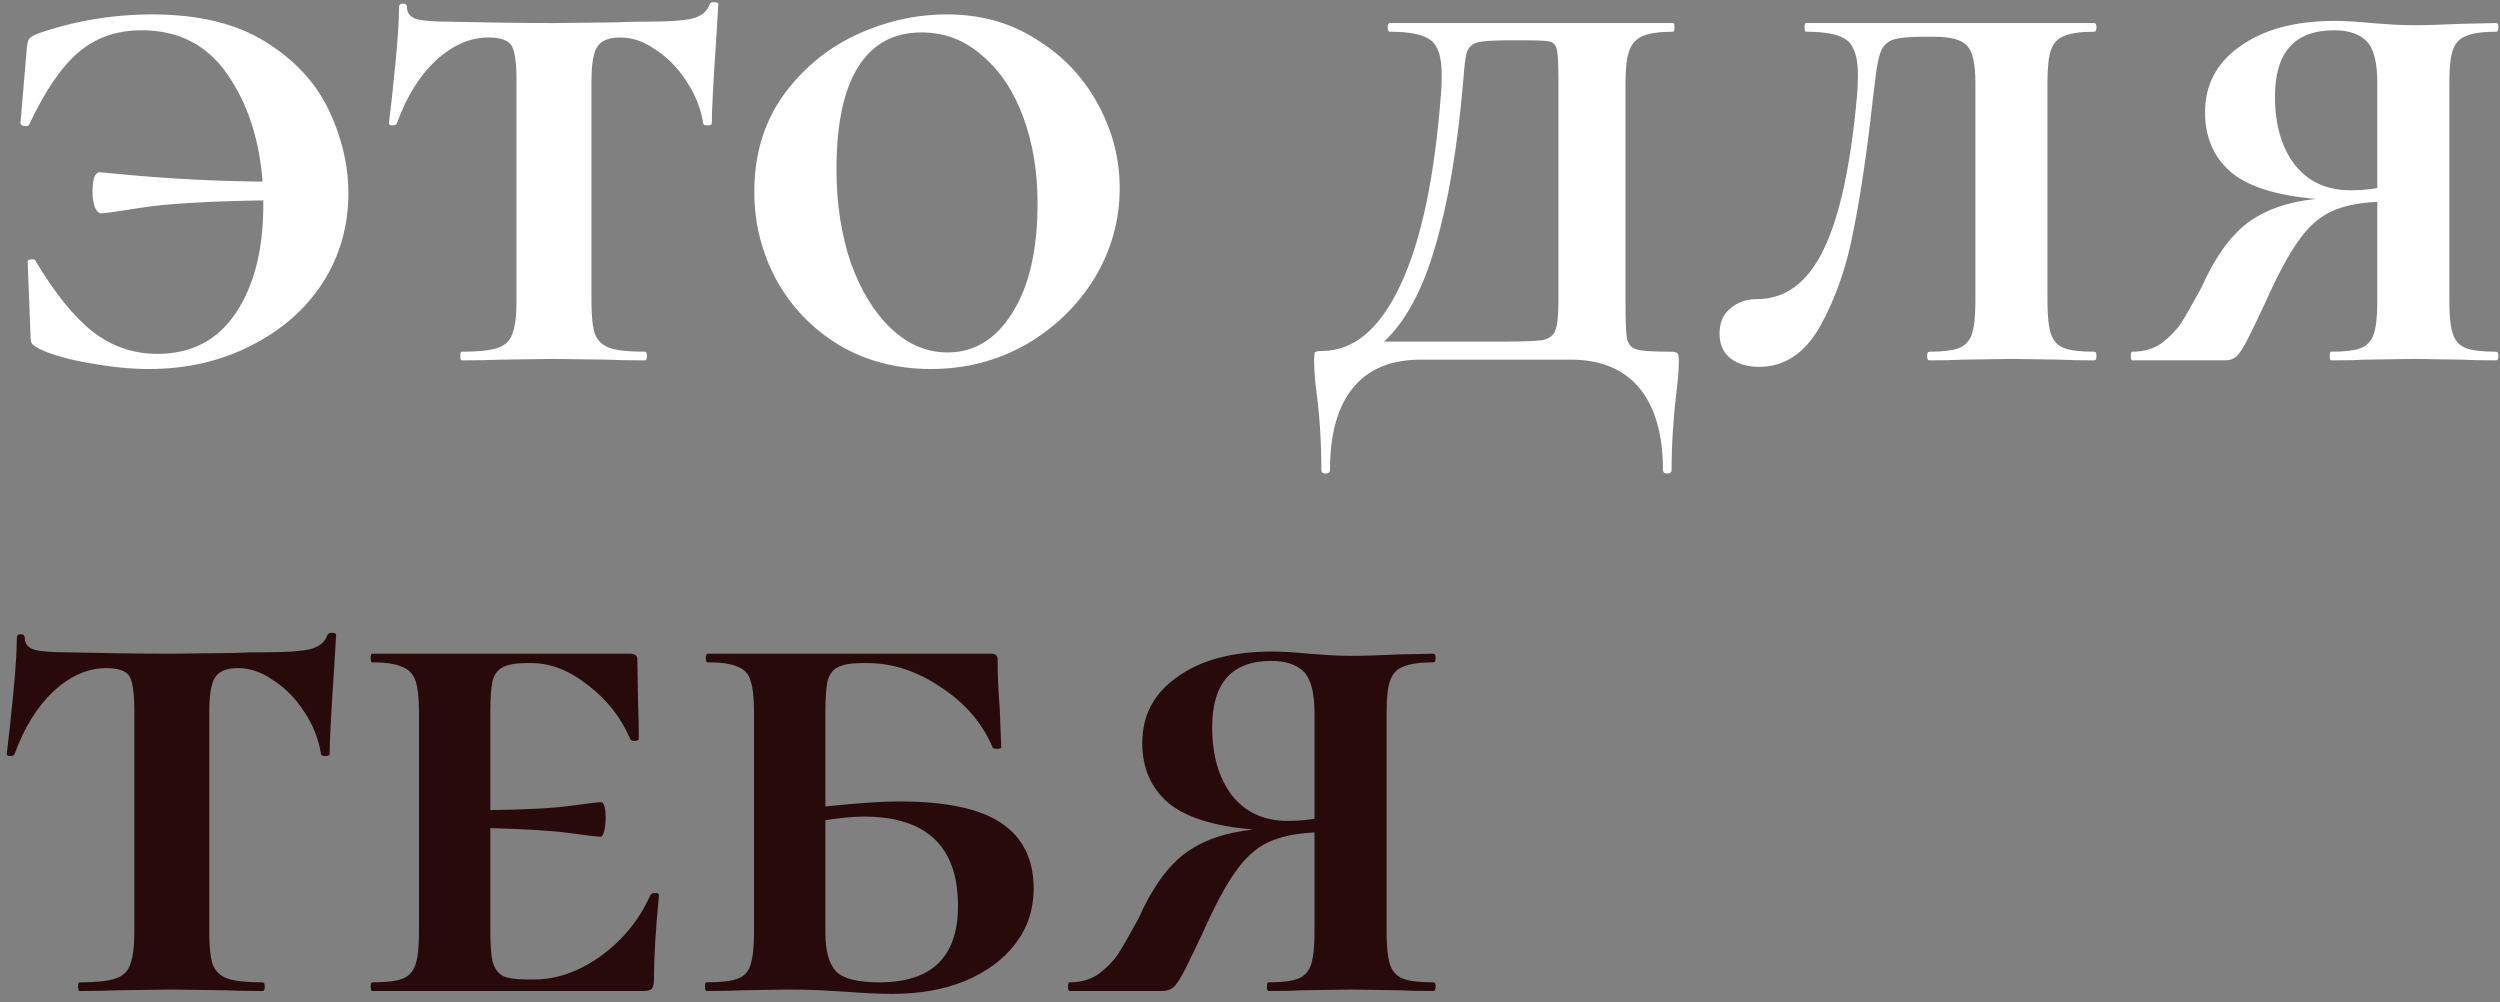
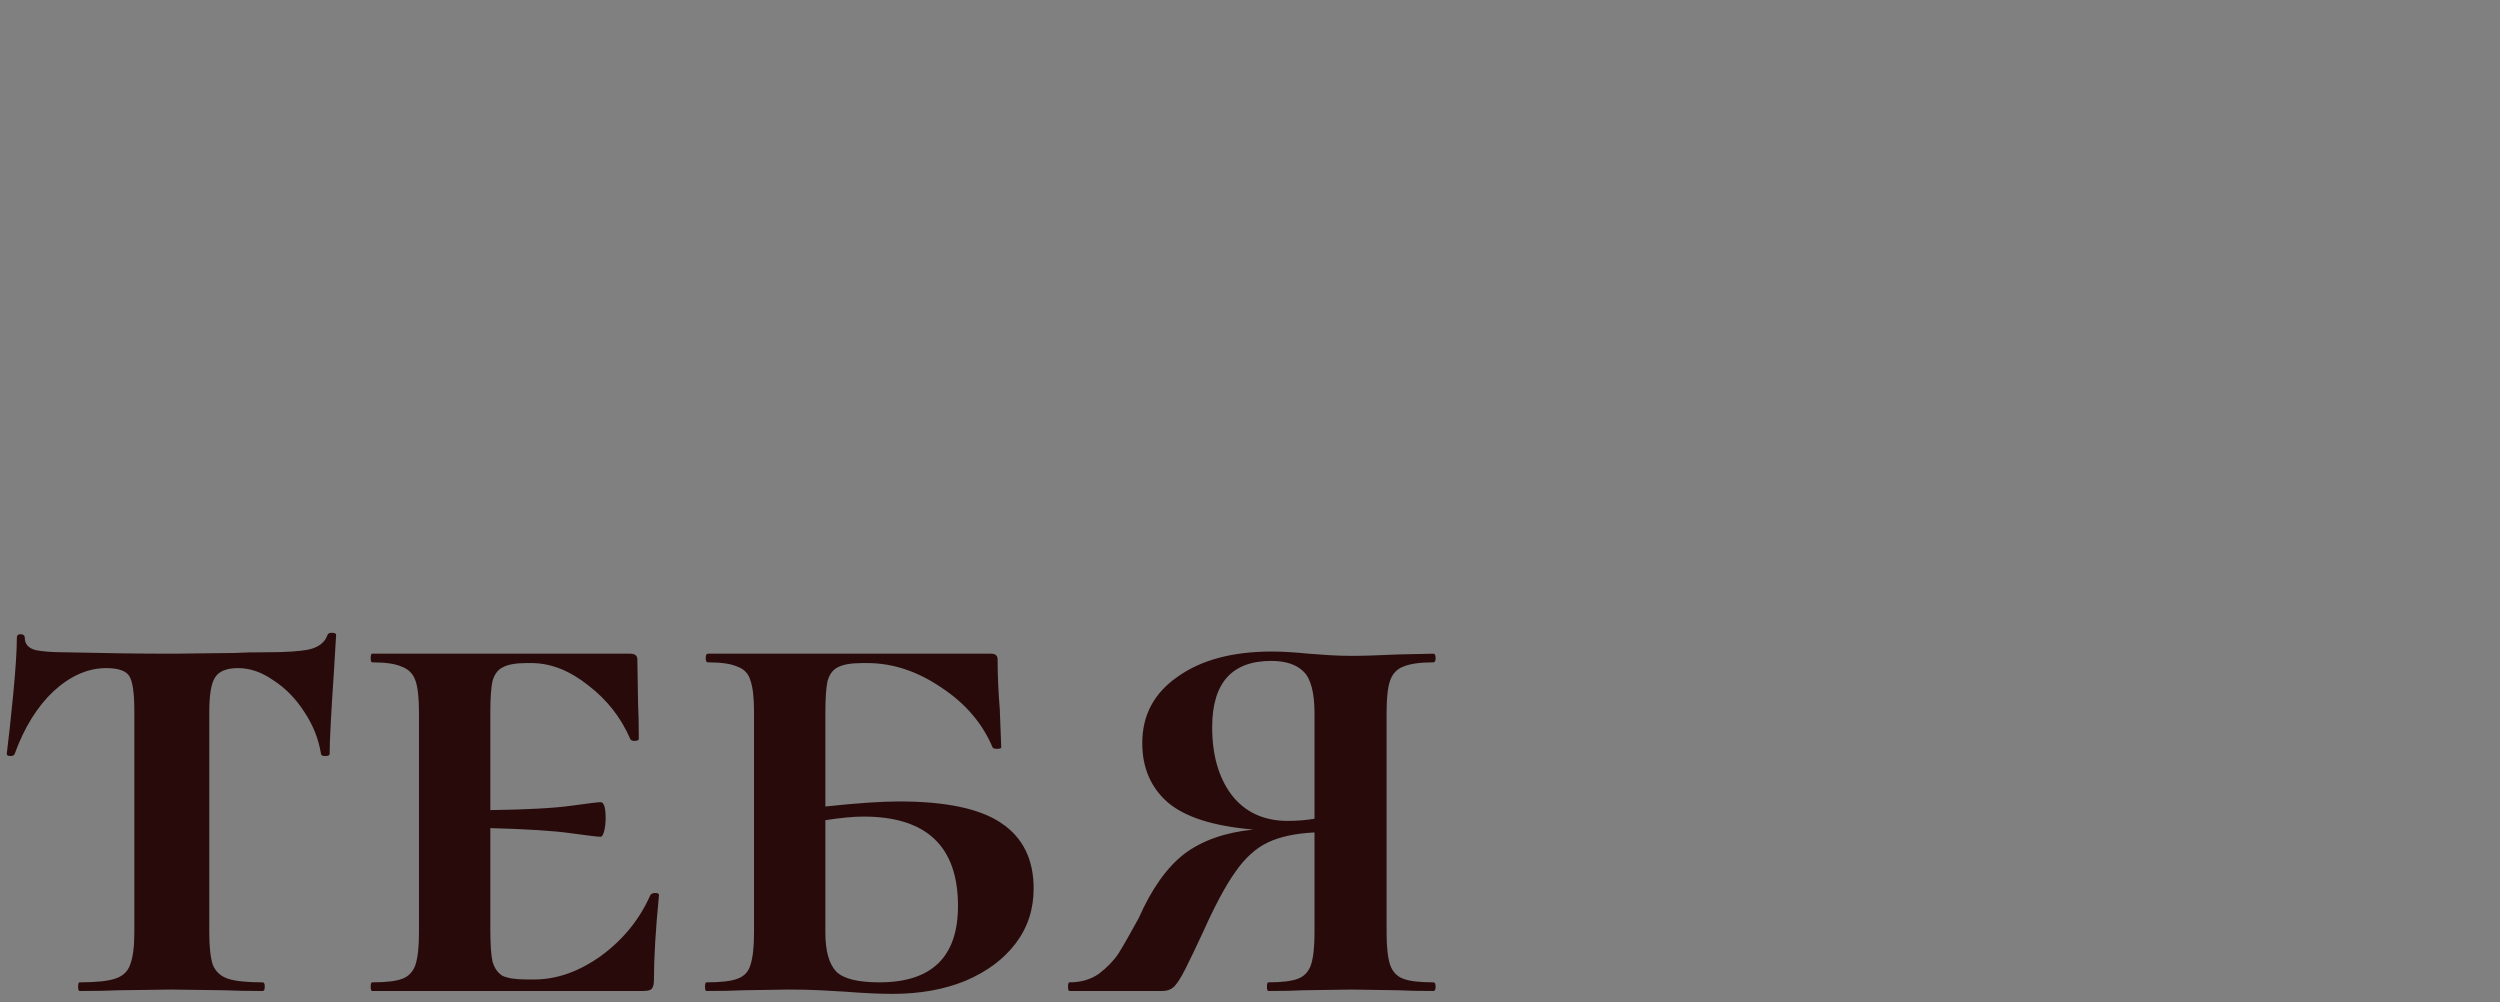
<svg xmlns="http://www.w3.org/2000/svg" width="222" height="89" viewBox="0 0 222 89" fill="none">
  <rect x="0" y="0" width="222" height="89" fill="#808080" stroke="none" />
-   <path d="M13.528 1.28C17.624 1.28 20.973 2.091 23.576 3.712C26.179 5.333 28.056 7.36 29.208 9.792C30.36 12.224 30.936 14.677 30.936 17.152C30.936 20.096 30.168 22.763 28.632 25.152C27.096 27.499 24.963 29.355 22.232 30.72C19.544 32.085 16.536 32.768 13.208 32.768C11.629 32.768 9.901 32.597 8.024 32.256C6.189 31.957 4.675 31.531 3.48 30.976C3.181 30.805 2.968 30.656 2.84 30.528C2.755 30.4 2.712 30.165 2.712 29.824L2.456 23.232C2.456 23.104 2.563 23.04 2.776 23.04C2.989 22.997 3.117 23.04 3.16 23.168C4.824 25.984 6.509 28.075 8.216 29.44C9.923 30.763 11.843 31.424 13.976 31.424C17.005 31.424 19.331 30.208 20.952 27.776C22.573 25.344 23.384 22.144 23.384 18.176V17.792C18.349 17.877 14.765 18.091 12.632 18.432C10.499 18.773 9.283 18.944 8.984 18.944C8.771 18.944 8.579 18.752 8.408 18.368C8.28 17.984 8.216 17.536 8.216 17.024C8.216 16.555 8.259 16.149 8.344 15.808C8.472 15.467 8.643 15.296 8.856 15.296L10.264 15.424C14.573 15.851 18.925 16.085 23.32 16.128C23.021 12.331 21.976 9.152 20.184 6.592C18.392 3.989 15.853 2.688 12.568 2.688C10.349 2.688 8.472 3.349 6.936 4.672C5.443 5.952 3.992 8.085 2.584 11.072C2.541 11.157 2.435 11.2 2.264 11.2C2.179 11.2 2.072 11.179 1.944 11.136C1.859 11.051 1.816 10.987 1.816 10.944L2.392 4.16C2.435 3.819 2.499 3.584 2.584 3.456C2.669 3.328 2.904 3.179 3.288 3.008C6.573 1.856 9.987 1.28 13.528 1.28ZM43.37 3.328C41.748 3.328 40.191 4.011 38.697 5.376C37.247 6.741 36.095 8.597 35.242 10.944C35.199 11.072 35.071 11.136 34.858 11.136C34.644 11.136 34.538 11.072 34.538 10.944C34.708 9.579 34.9 7.808 35.114 5.632C35.327 3.413 35.434 1.749 35.434 0.64C35.434 0.427 35.54 0.32 35.754 0.32C36.01 0.32 36.138 0.427 36.138 0.64C36.138 1.195 36.458 1.557 37.097 1.728C37.737 1.856 38.548 1.92 39.529 1.92C43.199 2.005 46.42 2.048 49.194 2.048L54.761 1.984C55.487 1.941 56.468 1.92 57.706 1.92C59.37 1.92 60.607 1.835 61.417 1.664C62.271 1.451 62.804 1.024 63.017 0.384C63.06 0.256 63.188 0.192 63.401 0.192C63.657 0.192 63.785 0.256 63.785 0.384L63.593 3.584C63.337 7.339 63.209 9.792 63.209 10.944C63.209 11.072 63.081 11.136 62.825 11.136C62.569 11.136 62.441 11.072 62.441 10.944C62.228 9.621 61.737 8.384 60.969 7.232C60.202 6.037 59.284 5.099 58.218 4.416C57.194 3.691 56.148 3.328 55.081 3.328C54.057 3.328 53.375 3.605 53.033 4.16C52.692 4.672 52.522 5.696 52.522 7.232V26.816C52.522 28.096 52.628 29.056 52.842 29.696C53.097 30.293 53.545 30.699 54.185 30.912C54.825 31.125 55.849 31.232 57.258 31.232C57.386 31.232 57.45 31.36 57.45 31.616C57.45 31.872 57.386 32 57.258 32C55.849 32 54.74 31.979 53.929 31.936L49.13 31.872L44.458 31.936C43.647 31.979 42.495 32 41.002 32C40.916 32 40.873 31.872 40.873 31.616C40.873 31.36 40.916 31.232 41.002 31.232C42.452 31.232 43.498 31.125 44.138 30.912C44.82 30.699 45.268 30.293 45.481 29.696C45.737 29.056 45.865 28.096 45.865 26.816V7.104C45.865 5.525 45.716 4.501 45.417 4.032C45.119 3.563 44.436 3.328 43.37 3.328ZM82.662 32.768C79.633 32.768 76.924 32.064 74.534 30.656C72.145 29.205 70.289 27.285 68.966 24.896C67.644 22.464 66.983 19.84 66.983 17.024C66.983 13.781 67.814 10.965 69.478 8.576C71.185 6.187 73.34 4.373 75.942 3.136C78.588 1.899 81.297 1.28 84.07 1.28C87.1 1.28 89.766 2.027 92.07 3.52C94.417 4.971 96.231 6.891 97.51 9.28C98.79 11.627 99.43 14.101 99.43 16.704C99.43 19.563 98.684 22.229 97.191 24.704C95.697 27.136 93.671 29.099 91.111 30.592C88.55 32.043 85.734 32.768 82.662 32.768ZM84.135 31.296C86.524 31.296 88.444 30.123 89.894 27.776C91.388 25.429 92.135 22.187 92.135 18.048C92.135 15.232 91.708 12.672 90.855 10.368C90.001 8.064 88.785 6.251 87.207 4.928C85.671 3.563 83.879 2.88 81.831 2.88C79.356 2.88 77.478 3.904 76.198 5.952C74.918 8 74.278 11.029 74.278 15.04C74.278 18.069 74.705 20.843 75.558 23.36C76.454 25.835 77.649 27.776 79.142 29.184C80.636 30.592 82.3 31.296 84.135 31.296ZM148.311 31.232C148.652 31.232 148.866 31.275 148.951 31.36C149.036 31.445 149.079 31.659 149.079 32C149.079 32.811 149.015 33.685 148.887 34.624C148.588 37.099 148.439 39.467 148.439 41.728C148.439 41.941 148.311 42.048 148.055 42.048C147.799 42.048 147.671 41.941 147.671 41.728C147.671 38.571 146.967 36.139 145.559 34.432C144.151 32.768 142.124 31.936 139.479 31.936H126.167C123.522 31.936 121.516 32.768 120.151 34.432C118.786 36.096 118.103 38.528 118.103 41.728C118.103 41.941 117.975 42.048 117.719 42.048C117.463 42.048 117.335 41.941 117.335 41.728C117.335 39.211 117.186 36.864 116.887 34.688C116.844 34.389 116.802 33.984 116.759 33.472C116.716 32.96 116.695 32.469 116.695 32C116.695 31.616 116.716 31.381 116.759 31.296C116.844 31.211 117.058 31.168 117.399 31.168C120.215 31.168 122.54 29.205 124.375 25.28C126.21 21.355 127.404 15.701 127.959 8.32C128.002 7.893 128.023 7.339 128.023 6.656C128.023 5.077 127.703 4.053 127.063 3.584C126.423 3.072 125.207 2.816 123.415 2.816C123.287 2.816 123.223 2.688 123.223 2.432C123.223 2.176 123.287 2.048 123.415 2.048H148.567C148.652 2.048 148.695 2.176 148.695 2.432C148.695 2.688 148.652 2.816 148.567 2.816C147.372 2.816 146.476 2.944 145.879 3.2C145.282 3.456 144.876 3.904 144.663 4.544C144.45 5.141 144.343 6.08 144.343 7.36V26.816C144.343 28.48 144.386 29.568 144.471 30.08C144.599 30.592 144.898 30.912 145.367 31.04C145.836 31.168 146.818 31.232 148.311 31.232ZM138.391 7.232C138.391 5.824 138.348 4.907 138.263 4.48C138.178 4.053 137.986 3.797 137.687 3.712C137.431 3.627 136.791 3.584 135.767 3.584H133.719C132.482 3.584 131.628 3.648 131.159 3.776C130.732 3.904 130.434 4.181 130.263 4.608C130.135 5.035 130.028 5.867 129.943 7.104C129.431 13.077 128.599 18.005 127.447 21.888C126.338 25.728 124.823 28.544 122.903 30.336H133.271C135.148 30.336 136.364 30.293 136.919 30.208C137.474 30.123 137.858 29.867 138.071 29.44C138.284 28.971 138.391 28.096 138.391 26.816V7.232ZM170.743 3.264C169.506 3.264 168.631 3.349 168.119 3.52C167.607 3.691 167.244 4.032 167.031 4.544C166.818 5.056 166.647 5.909 166.519 7.104L166.327 8.64C165.815 13.291 165.239 17.216 164.599 20.416C164.002 23.616 163.02 26.453 161.655 28.928C160.29 31.36 158.476 32.576 156.215 32.576C155.148 32.576 154.295 32.32 153.655 31.808C153.015 31.296 152.695 30.571 152.695 29.632C152.695 28.651 153.015 27.904 153.655 27.392C154.295 26.837 155.084 26.56 156.023 26.56C158.54 26.56 160.503 25.109 161.911 22.208C163.362 19.264 164.364 14.635 164.919 8.32C164.962 7.893 164.983 7.339 164.983 6.656C164.983 5.12 164.663 4.096 164.023 3.584C163.383 3.072 162.167 2.816 160.375 2.816C160.29 2.816 160.247 2.688 160.247 2.432C160.247 2.176 160.29 2.048 160.375 2.048H185.975C186.103 2.048 186.167 2.176 186.167 2.432C186.167 2.688 186.103 2.816 185.975 2.816C184.78 2.816 183.884 2.944 183.287 3.2C182.732 3.413 182.348 3.819 182.135 4.416C181.922 5.013 181.815 5.952 181.815 7.232V26.816C181.815 28.096 181.922 29.056 182.135 29.696C182.348 30.293 182.732 30.699 183.287 30.912C183.842 31.125 184.738 31.232 185.975 31.232C186.103 31.232 186.167 31.36 186.167 31.616C186.167 31.872 186.103 32 185.975 32C184.652 32 183.628 31.979 182.903 31.936L178.679 31.872L174.327 31.936C173.602 31.979 172.599 32 171.319 32C171.191 32 171.127 31.872 171.127 31.616C171.127 31.36 171.191 31.232 171.319 31.232C172.514 31.232 173.388 31.125 173.943 30.912C174.498 30.699 174.882 30.293 175.095 29.696C175.308 29.056 175.415 28.096 175.415 26.816V7.36C175.415 5.696 175.18 4.608 174.711 4.096C174.242 3.541 173.26 3.264 171.767 3.264H170.743ZM221.664 31.232C221.792 31.232 221.856 31.36 221.856 31.616C221.856 31.872 221.792 32 221.664 32C220.341 32 219.317 31.979 218.592 31.936L214.368 31.872L210.08 31.936C209.355 31.979 208.331 32 207.008 32C206.923 32 206.88 31.872 206.88 31.616C206.88 31.36 206.923 31.232 207.008 31.232C208.203 31.232 209.077 31.125 209.632 30.912C210.187 30.699 210.571 30.293 210.784 29.696C210.997 29.056 211.104 28.096 211.104 26.816V17.92C209.397 18.005 208.011 18.304 206.944 18.816C205.877 19.328 204.917 20.203 204.064 21.44C203.211 22.635 202.251 24.427 201.184 26.816C200.587 28.096 200.075 29.163 199.648 30.016C199.221 30.869 198.859 31.424 198.56 31.68C198.304 31.893 197.984 32 197.6 32H189.344C189.259 32 189.216 31.872 189.216 31.616C189.216 31.36 189.259 31.232 189.344 31.232C190.368 31.232 191.243 30.976 191.968 30.464C192.693 29.909 193.269 29.312 193.696 28.672C194.123 27.989 194.72 26.944 195.488 25.536C196.64 22.933 197.984 21.035 199.52 19.84C201.099 18.645 203.147 17.92 205.664 17.664C202.123 17.365 199.584 16.555 198.048 15.232C196.555 13.909 195.808 12.16 195.808 9.984C195.808 7.509 196.853 5.547 198.944 4.096C201.035 2.603 203.829 1.856 207.328 1.856C208.224 1.856 209.312 1.92 210.592 2.048C211.147 2.091 211.744 2.133 212.384 2.176C213.067 2.219 213.728 2.24 214.368 2.24C215.392 2.24 216.8 2.197 218.592 2.112L221.664 2.048C221.792 2.048 221.856 2.176 221.856 2.432C221.856 2.688 221.792 2.816 221.664 2.816C220.469 2.816 219.573 2.944 218.976 3.2C218.421 3.413 218.037 3.819 217.824 4.416C217.611 5.013 217.504 5.952 217.504 7.232V26.816C217.504 28.096 217.611 29.056 217.824 29.696C218.037 30.293 218.421 30.699 218.976 30.912C219.531 31.125 220.427 31.232 221.664 31.232ZM208.736 16.896C209.547 16.896 210.336 16.832 211.104 16.704V7.36C211.104 5.525 210.784 4.288 210.144 3.648C209.504 3.008 208.544 2.688 207.264 2.688C203.765 2.688 202.016 4.651 202.016 8.576C202.016 11.051 202.592 13.056 203.744 14.592C204.939 16.128 206.603 16.896 208.736 16.896Z" fill="white" />
  <path d="M9.432 59.328C7.811 59.328 6.253 60.011 4.76 61.376C3.309 62.741 2.157 64.597 1.304 66.944C1.261 67.072 1.133 67.136 0.92 67.136C0.707 67.136 0.6 67.072 0.6 66.944C0.771 65.579 0.963 63.808 1.176 61.632C1.389 59.413 1.496 57.749 1.496 56.64C1.496 56.427 1.603 56.32 1.816 56.32C2.072 56.32 2.2 56.427 2.2 56.64C2.2 57.195 2.52 57.557 3.16 57.728C3.8 57.856 4.611 57.92 5.592 57.92C9.261 58.005 12.483 58.048 15.256 58.048L20.824 57.984C21.549 57.941 22.531 57.92 23.768 57.92C25.432 57.92 26.669 57.835 27.48 57.664C28.333 57.451 28.867 57.024 29.08 56.384C29.123 56.256 29.251 56.192 29.464 56.192C29.72 56.192 29.848 56.256 29.848 56.384L29.656 59.584C29.4 63.339 29.272 65.792 29.272 66.944C29.272 67.072 29.144 67.136 28.888 67.136C28.632 67.136 28.504 67.072 28.504 66.944C28.291 65.621 27.8 64.384 27.032 63.232C26.264 62.037 25.347 61.099 24.28 60.416C23.256 59.691 22.211 59.328 21.144 59.328C20.12 59.328 19.437 59.605 19.096 60.16C18.755 60.672 18.584 61.696 18.584 63.232V82.816C18.584 84.096 18.691 85.056 18.904 85.696C19.16 86.293 19.608 86.699 20.248 86.912C20.888 87.125 21.912 87.232 23.32 87.232C23.448 87.232 23.512 87.36 23.512 87.616C23.512 87.872 23.448 88 23.32 88C21.912 88 20.803 87.979 19.992 87.936L15.192 87.872L10.52 87.936C9.709 87.979 8.557 88 7.064 88C6.979 88 6.936 87.872 6.936 87.616C6.936 87.36 6.979 87.232 7.064 87.232C8.515 87.232 9.56 87.125 10.2 86.912C10.883 86.699 11.331 86.293 11.544 85.696C11.8 85.056 11.928 84.096 11.928 82.816V63.104C11.928 61.525 11.779 60.501 11.48 60.032C11.181 59.563 10.499 59.328 9.432 59.328ZM57.749 79.488C57.834 79.36 57.984 79.296 58.197 79.296C58.41 79.296 58.517 79.36 58.517 79.488C58.218 82.56 58.069 85.077 58.069 87.04C58.069 87.381 58.005 87.637 57.877 87.808C57.749 87.936 57.493 88 57.109 88H33.045C32.96 88 32.917 87.872 32.917 87.616C32.917 87.36 32.96 87.232 33.045 87.232C34.282 87.232 35.178 87.125 35.733 86.912C36.288 86.699 36.672 86.293 36.885 85.696C37.098 85.056 37.205 84.096 37.205 82.816V63.232C37.205 61.952 37.098 61.013 36.885 60.416C36.672 59.819 36.266 59.413 35.669 59.2C35.114 58.944 34.24 58.816 33.045 58.816C32.96 58.816 32.917 58.688 32.917 58.432C32.917 58.176 32.96 58.048 33.045 58.048H55.957C56.384 58.048 56.597 58.219 56.597 58.56L56.661 62.528C56.704 63.339 56.725 64.363 56.725 65.6C56.725 65.728 56.597 65.792 56.341 65.792C56.128 65.792 56 65.728 55.957 65.6C55.146 63.723 53.909 62.144 52.245 60.864C50.581 59.541 48.896 58.88 47.189 58.88H46.741C45.802 58.88 45.098 59.008 44.629 59.264C44.202 59.477 43.904 59.883 43.733 60.48C43.605 61.077 43.541 62.016 43.541 63.296V71.936C46.784 71.893 49.173 71.765 50.709 71.552C52.245 71.339 53.12 71.232 53.333 71.232C53.632 71.232 53.781 71.701 53.781 72.64C53.781 73.067 53.738 73.451 53.653 73.792C53.568 74.133 53.461 74.304 53.333 74.304C53.077 74.304 52.181 74.197 50.645 73.984C49.109 73.771 46.741 73.621 43.541 73.536V82.56C43.541 83.84 43.605 84.779 43.733 85.376C43.904 85.973 44.202 86.4 44.629 86.656C45.098 86.869 45.802 86.976 46.741 86.976H47.445C49.45 86.976 51.434 86.272 53.397 84.864C55.36 83.413 56.81 81.621 57.749 79.488ZM79.82 71.168C84.002 71.168 87.031 71.808 88.909 73.088C90.829 74.368 91.788 76.309 91.788 78.912C91.788 80.747 91.255 82.368 90.189 83.776C89.122 85.184 87.629 86.293 85.709 87.104C83.831 87.872 81.677 88.256 79.245 88.256C78.093 88.256 76.706 88.192 75.085 88.064C74.487 88.021 73.74 87.979 72.844 87.936C71.991 87.893 71.052 87.872 70.028 87.872L65.933 87.936C65.165 87.979 64.098 88 62.733 88C62.647 88 62.605 87.872 62.605 87.616C62.605 87.36 62.647 87.232 62.733 87.232C64.013 87.232 64.93 87.125 65.484 86.912C66.082 86.699 66.466 86.293 66.636 85.696C66.85 85.056 66.957 84.096 66.957 82.816V63.232C66.957 61.952 66.85 61.013 66.636 60.416C66.466 59.819 66.082 59.413 65.484 59.2C64.93 58.944 64.055 58.816 62.861 58.816C62.733 58.816 62.669 58.688 62.669 58.432C62.669 58.176 62.733 58.048 62.861 58.048H88.013C88.397 58.048 88.588 58.219 88.588 58.56C88.588 59.968 88.653 61.44 88.781 62.976L88.909 66.368C88.909 66.453 88.781 66.496 88.525 66.496C88.311 66.496 88.183 66.453 88.141 66.368C87.245 64.235 85.73 62.464 83.597 61.056C81.463 59.605 79.266 58.88 77.004 58.88H76.556C75.575 58.88 74.85 59.008 74.38 59.264C73.954 59.477 73.655 59.883 73.484 60.48C73.356 61.077 73.293 62.016 73.293 63.296V71.616C76.109 71.317 78.284 71.168 79.82 71.168ZM78.093 87.232C82.743 87.232 85.069 84.971 85.069 80.448C85.069 75.157 82.274 72.512 76.684 72.512C75.788 72.512 74.658 72.619 73.293 72.832V82.816C73.293 84.437 73.612 85.589 74.252 86.272C74.892 86.912 76.172 87.232 78.093 87.232ZM127.289 87.232C127.417 87.232 127.481 87.36 127.481 87.616C127.481 87.872 127.417 88 127.289 88C125.966 88 124.942 87.979 124.217 87.936L119.993 87.872L115.705 87.936C114.98 87.979 113.956 88 112.633 88C112.548 88 112.505 87.872 112.505 87.616C112.505 87.36 112.548 87.232 112.633 87.232C113.828 87.232 114.702 87.125 115.257 86.912C115.812 86.699 116.196 86.293 116.409 85.696C116.622 85.056 116.729 84.096 116.729 82.816V73.92C115.022 74.005 113.636 74.304 112.569 74.816C111.502 75.328 110.542 76.203 109.689 77.44C108.836 78.635 107.876 80.427 106.809 82.816C106.212 84.096 105.7 85.163 105.273 86.016C104.846 86.869 104.484 87.424 104.185 87.68C103.929 87.893 103.609 88 103.225 88H94.969C94.884 88 94.841 87.872 94.841 87.616C94.841 87.36 94.884 87.232 94.969 87.232C95.993 87.232 96.868 86.976 97.593 86.464C98.318 85.909 98.894 85.312 99.321 84.672C99.748 83.989 100.345 82.944 101.113 81.536C102.265 78.933 103.609 77.035 105.145 75.84C106.724 74.645 108.772 73.92 111.289 73.664C107.748 73.365 105.209 72.555 103.673 71.232C102.18 69.909 101.433 68.16 101.433 65.984C101.433 63.509 102.478 61.547 104.569 60.096C106.66 58.603 109.454 57.856 112.953 57.856C113.849 57.856 114.937 57.92 116.217 58.048C116.772 58.091 117.369 58.133 118.009 58.176C118.692 58.219 119.353 58.24 119.993 58.24C121.017 58.24 122.425 58.197 124.217 58.112L127.289 58.048C127.417 58.048 127.481 58.176 127.481 58.432C127.481 58.688 127.417 58.816 127.289 58.816C126.094 58.816 125.198 58.944 124.601 59.2C124.046 59.413 123.662 59.819 123.449 60.416C123.236 61.013 123.129 61.952 123.129 63.232V82.816C123.129 84.096 123.236 85.056 123.449 85.696C123.662 86.293 124.046 86.699 124.601 86.912C125.156 87.125 126.052 87.232 127.289 87.232ZM114.361 72.896C115.172 72.896 115.961 72.832 116.729 72.704V63.36C116.729 61.525 116.409 60.288 115.769 59.648C115.129 59.008 114.169 58.688 112.889 58.688C109.39 58.688 107.641 60.651 107.641 64.576C107.641 67.051 108.217 69.056 109.369 70.592C110.564 72.128 112.228 72.896 114.361 72.896Z" fill="#280A0A" />
</svg>